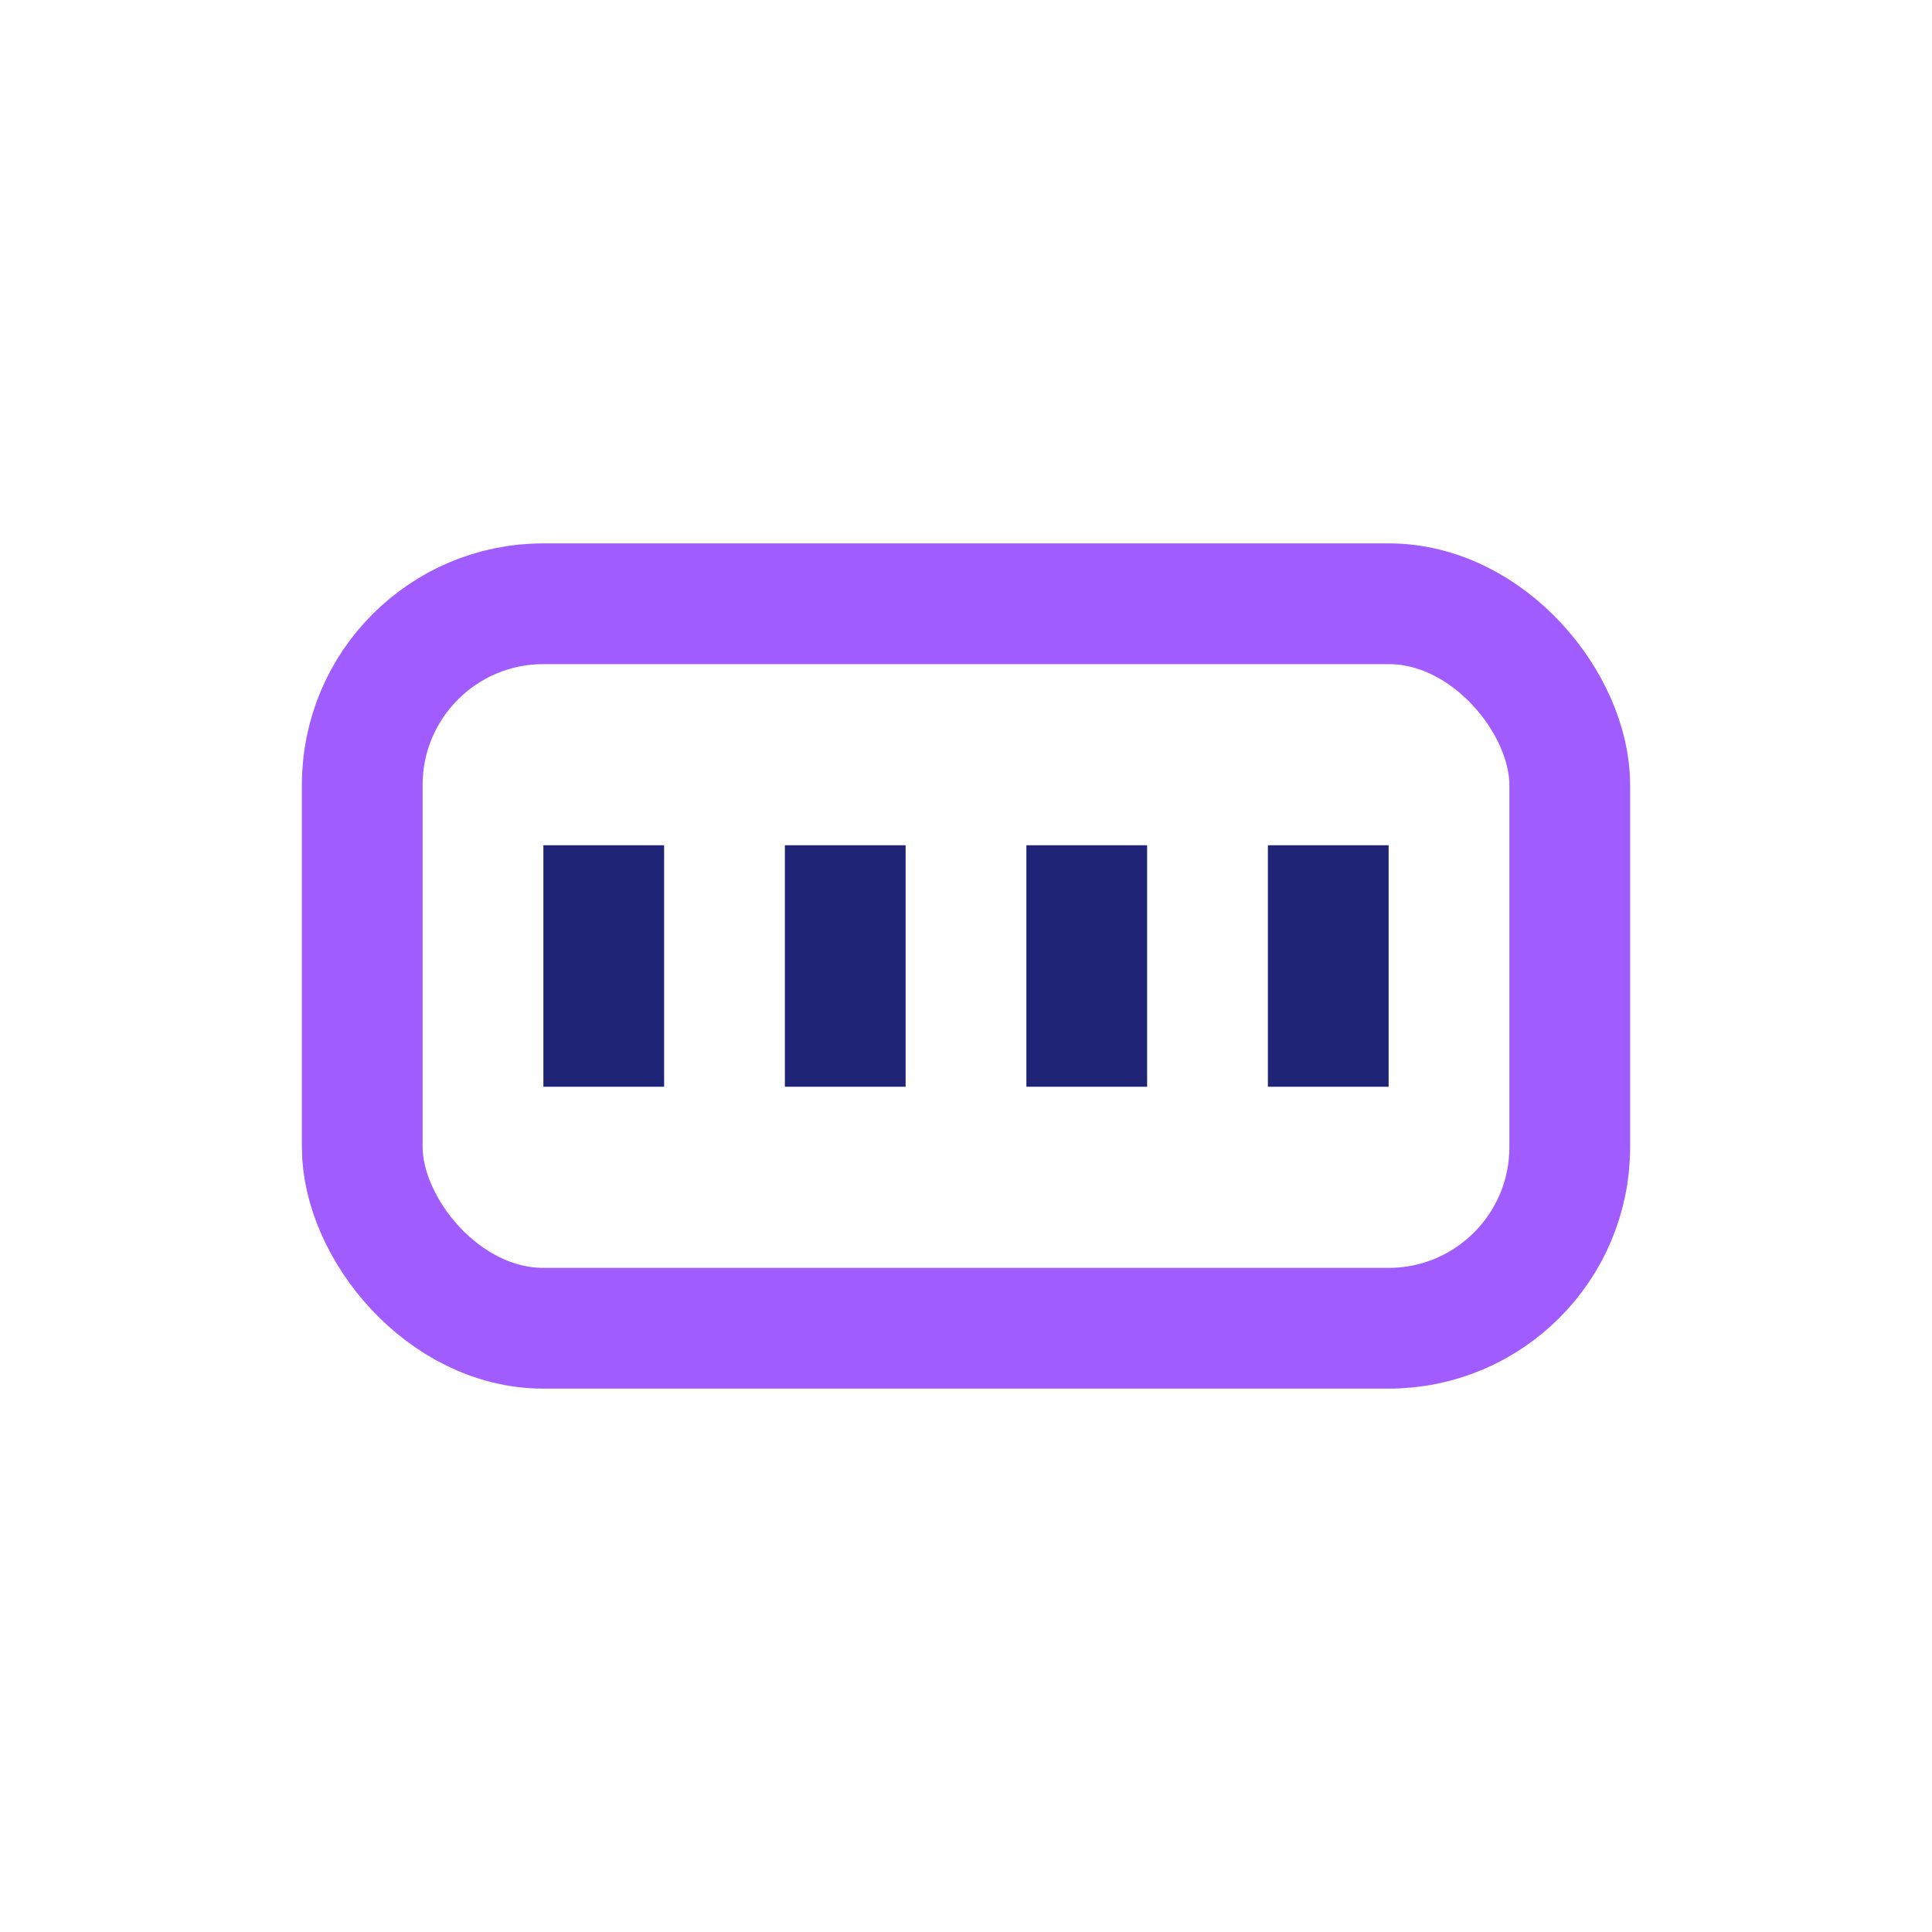
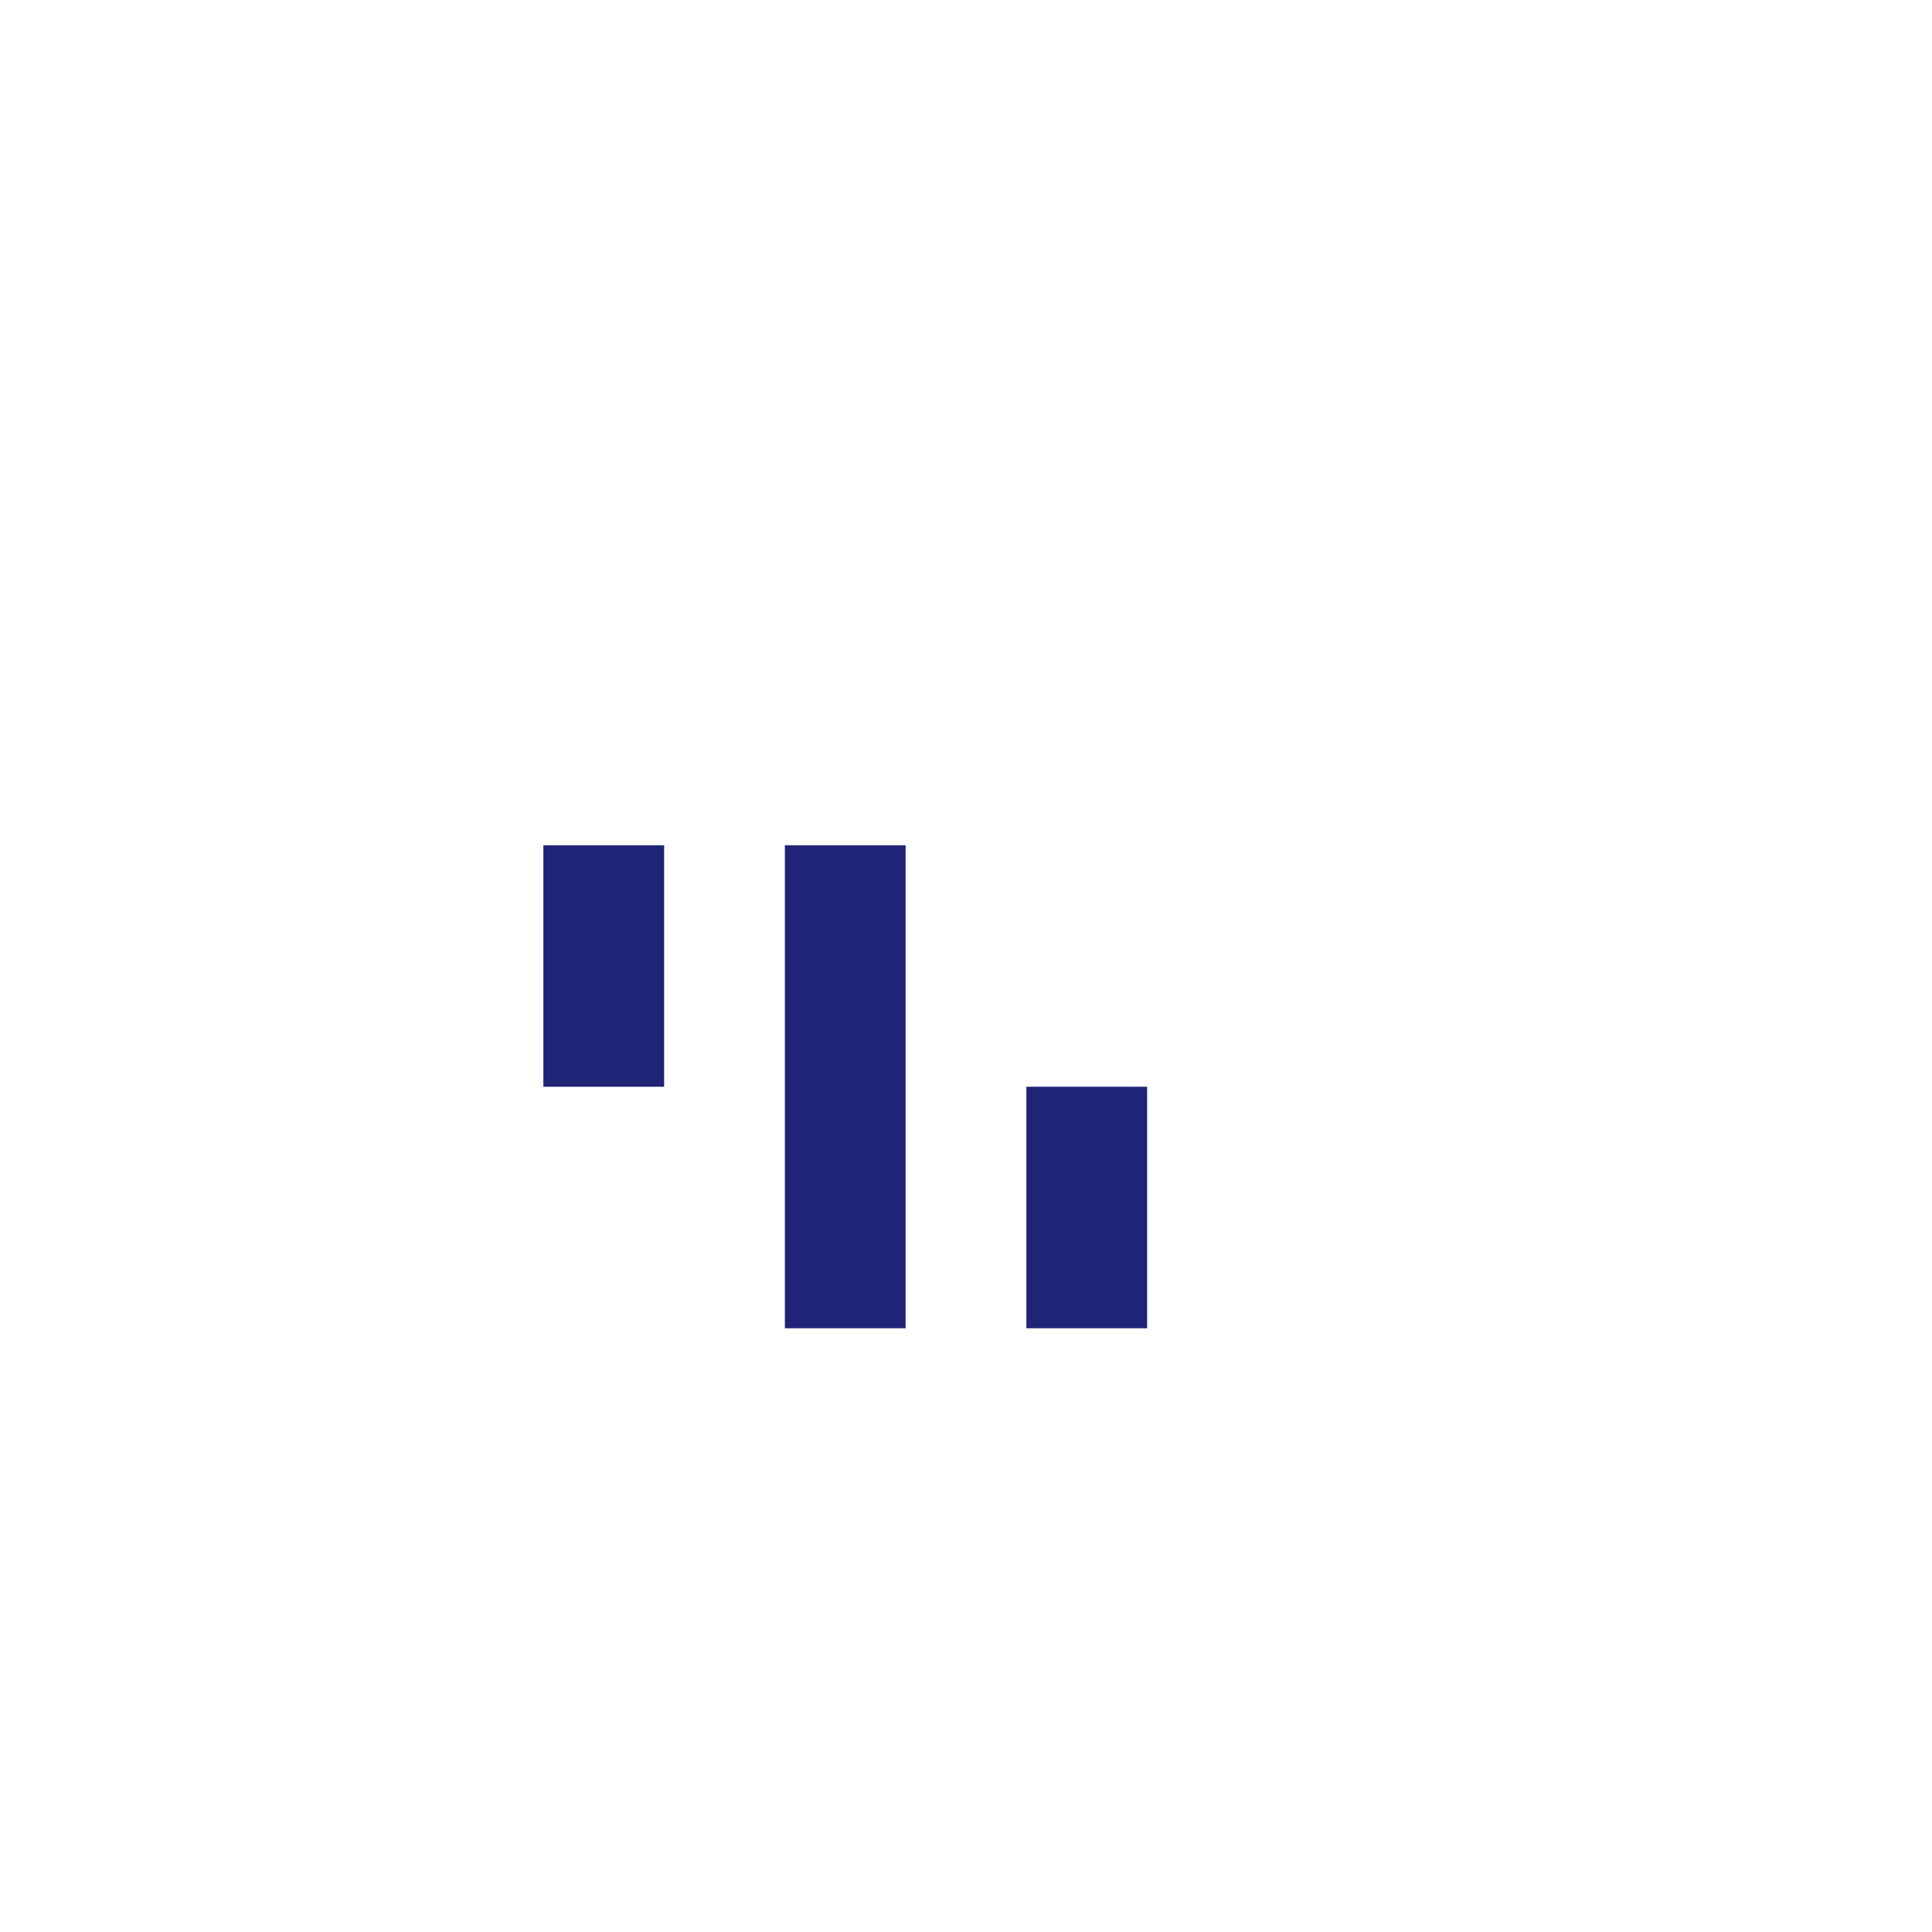
<svg xmlns="http://www.w3.org/2000/svg" width="32" height="32" viewBox="0 0 32 32">
-   <rect x="6" y="10" width="20" height="12" rx="3" fill="none" stroke="#A05CFF" stroke-width="2" />
-   <path d="M10 14v4m4-4v4m4-4v4m4-4v4" stroke="#1F2476" stroke-width="2" />
+   <path d="M10 14v4m4-4v4v4m4-4v4" stroke="#1F2476" stroke-width="2" />
</svg>